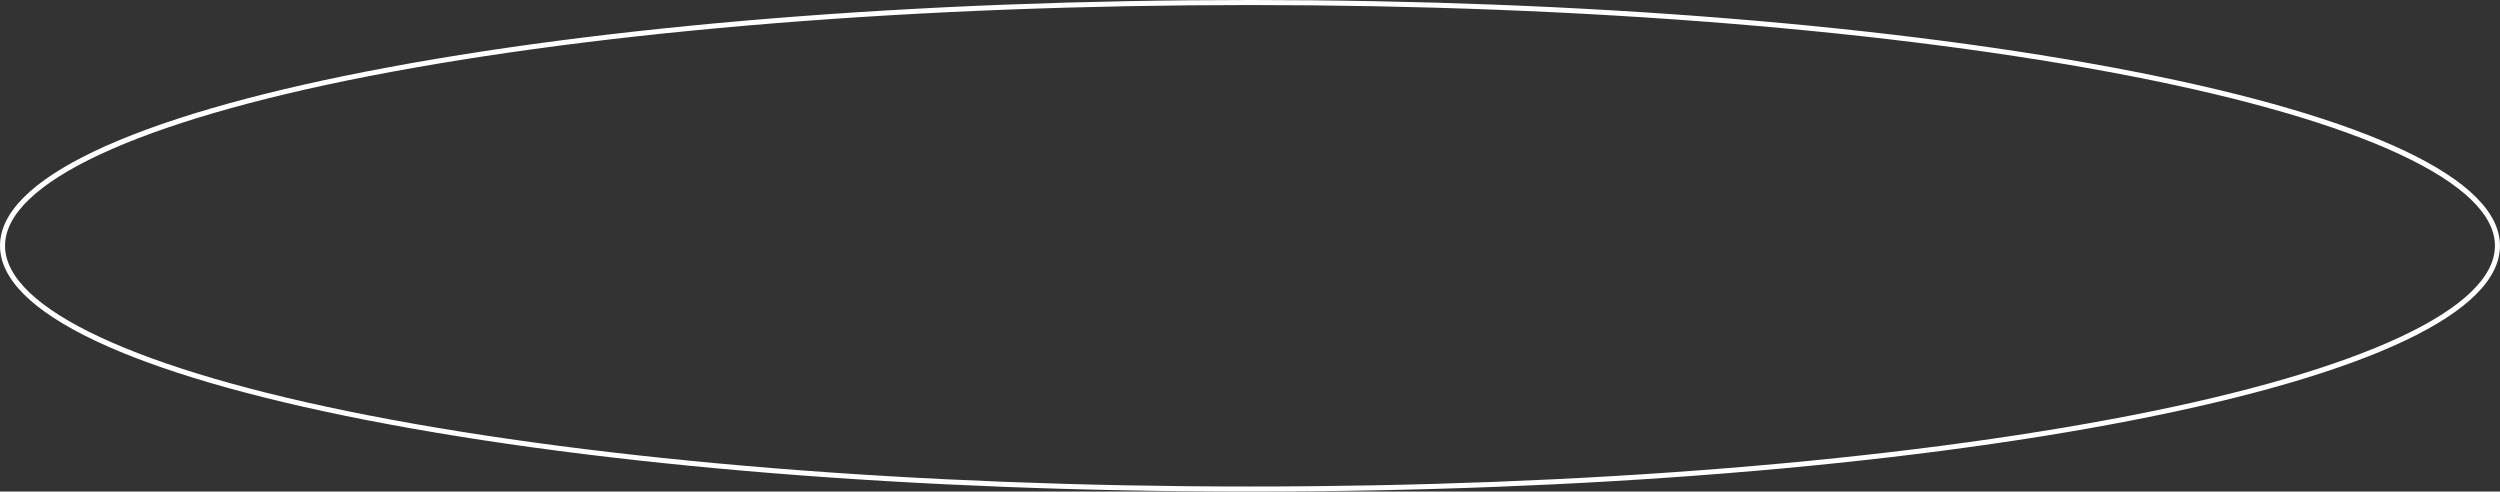
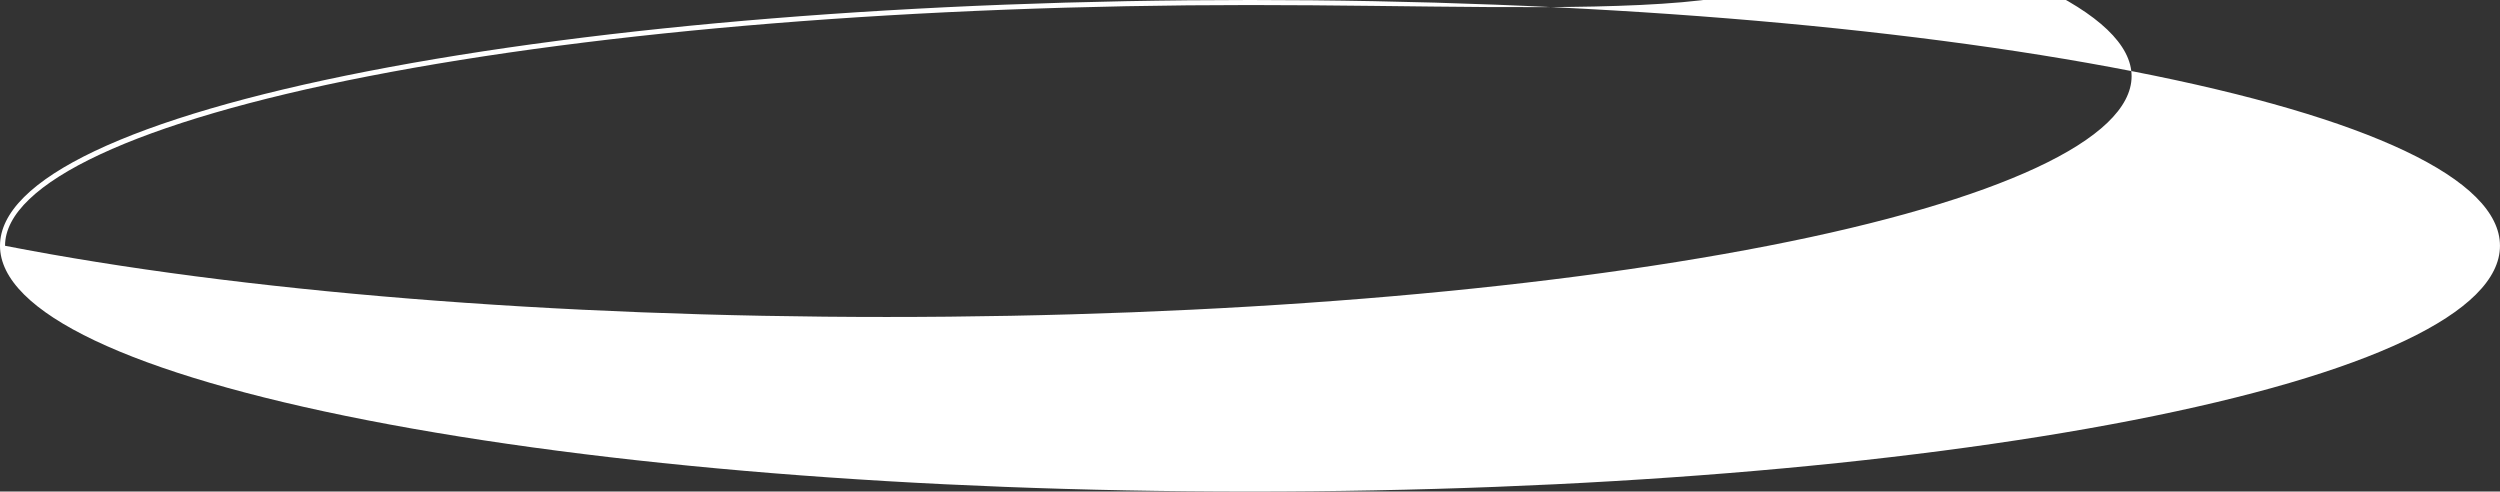
<svg xmlns="http://www.w3.org/2000/svg" fill="#ffffff" height="97.5" preserveAspectRatio="xMidYMid meet" version="1" viewBox="0.0 0.0 495.9 97.5" width="495.9" zoomAndPan="magnify">
  <rect x="0.0" y="0.0" width="495.9" height="97.5" fill="#333333" stroke="none" />
  <g id="change1_1">
-     <path d="M247.948,97.504c-66.126,0-128.299-5.022-175.067-14.142C25.883,74.197,0,61.906,0,48.752 c0-13.154,25.883-25.445,72.881-34.61C119.649,5.022,181.823,0,247.948,0c66.127,0,128.301,5.022,175.069,14.142 c46.996,9.165,72.879,21.456,72.879,34.61c0,13.154-25.883,25.445-72.879,34.61C376.25,92.481,314.076,97.504,247.948,97.504z M247.948,1C181.885,1,119.78,6.016,73.073,15.124C27.27,24.055,1,36.313,1,48.752S27.27,73.449,73.073,82.38 c46.707,9.108,108.812,14.124,174.875,14.124c66.065,0,128.171-5.016,174.877-14.124c45.803-8.931,72.071-21.188,72.071-33.628 s-26.269-24.697-72.071-33.628C376.119,6.016,314.014,1,247.948,1z" />
+     <path d="M247.948,97.504c-66.126,0-128.299-5.022-175.067-14.142C25.883,74.197,0,61.906,0,48.752 c0-13.154,25.883-25.445,72.881-34.61C119.649,5.022,181.823,0,247.948,0c66.127,0,128.301,5.022,175.069,14.142 c46.996,9.165,72.879,21.456,72.879,34.61c0,13.154-25.883,25.445-72.879,34.61C376.25,92.481,314.076,97.504,247.948,97.504z M247.948,1C181.885,1,119.78,6.016,73.073,15.124C27.27,24.055,1,36.313,1,48.752c46.707,9.108,108.812,14.124,174.875,14.124c66.065,0,128.171-5.016,174.877-14.124c45.803-8.931,72.071-21.188,72.071-33.628 s-26.269-24.697-72.071-33.628C376.119,6.016,314.014,1,247.948,1z" />
  </g>
</svg>